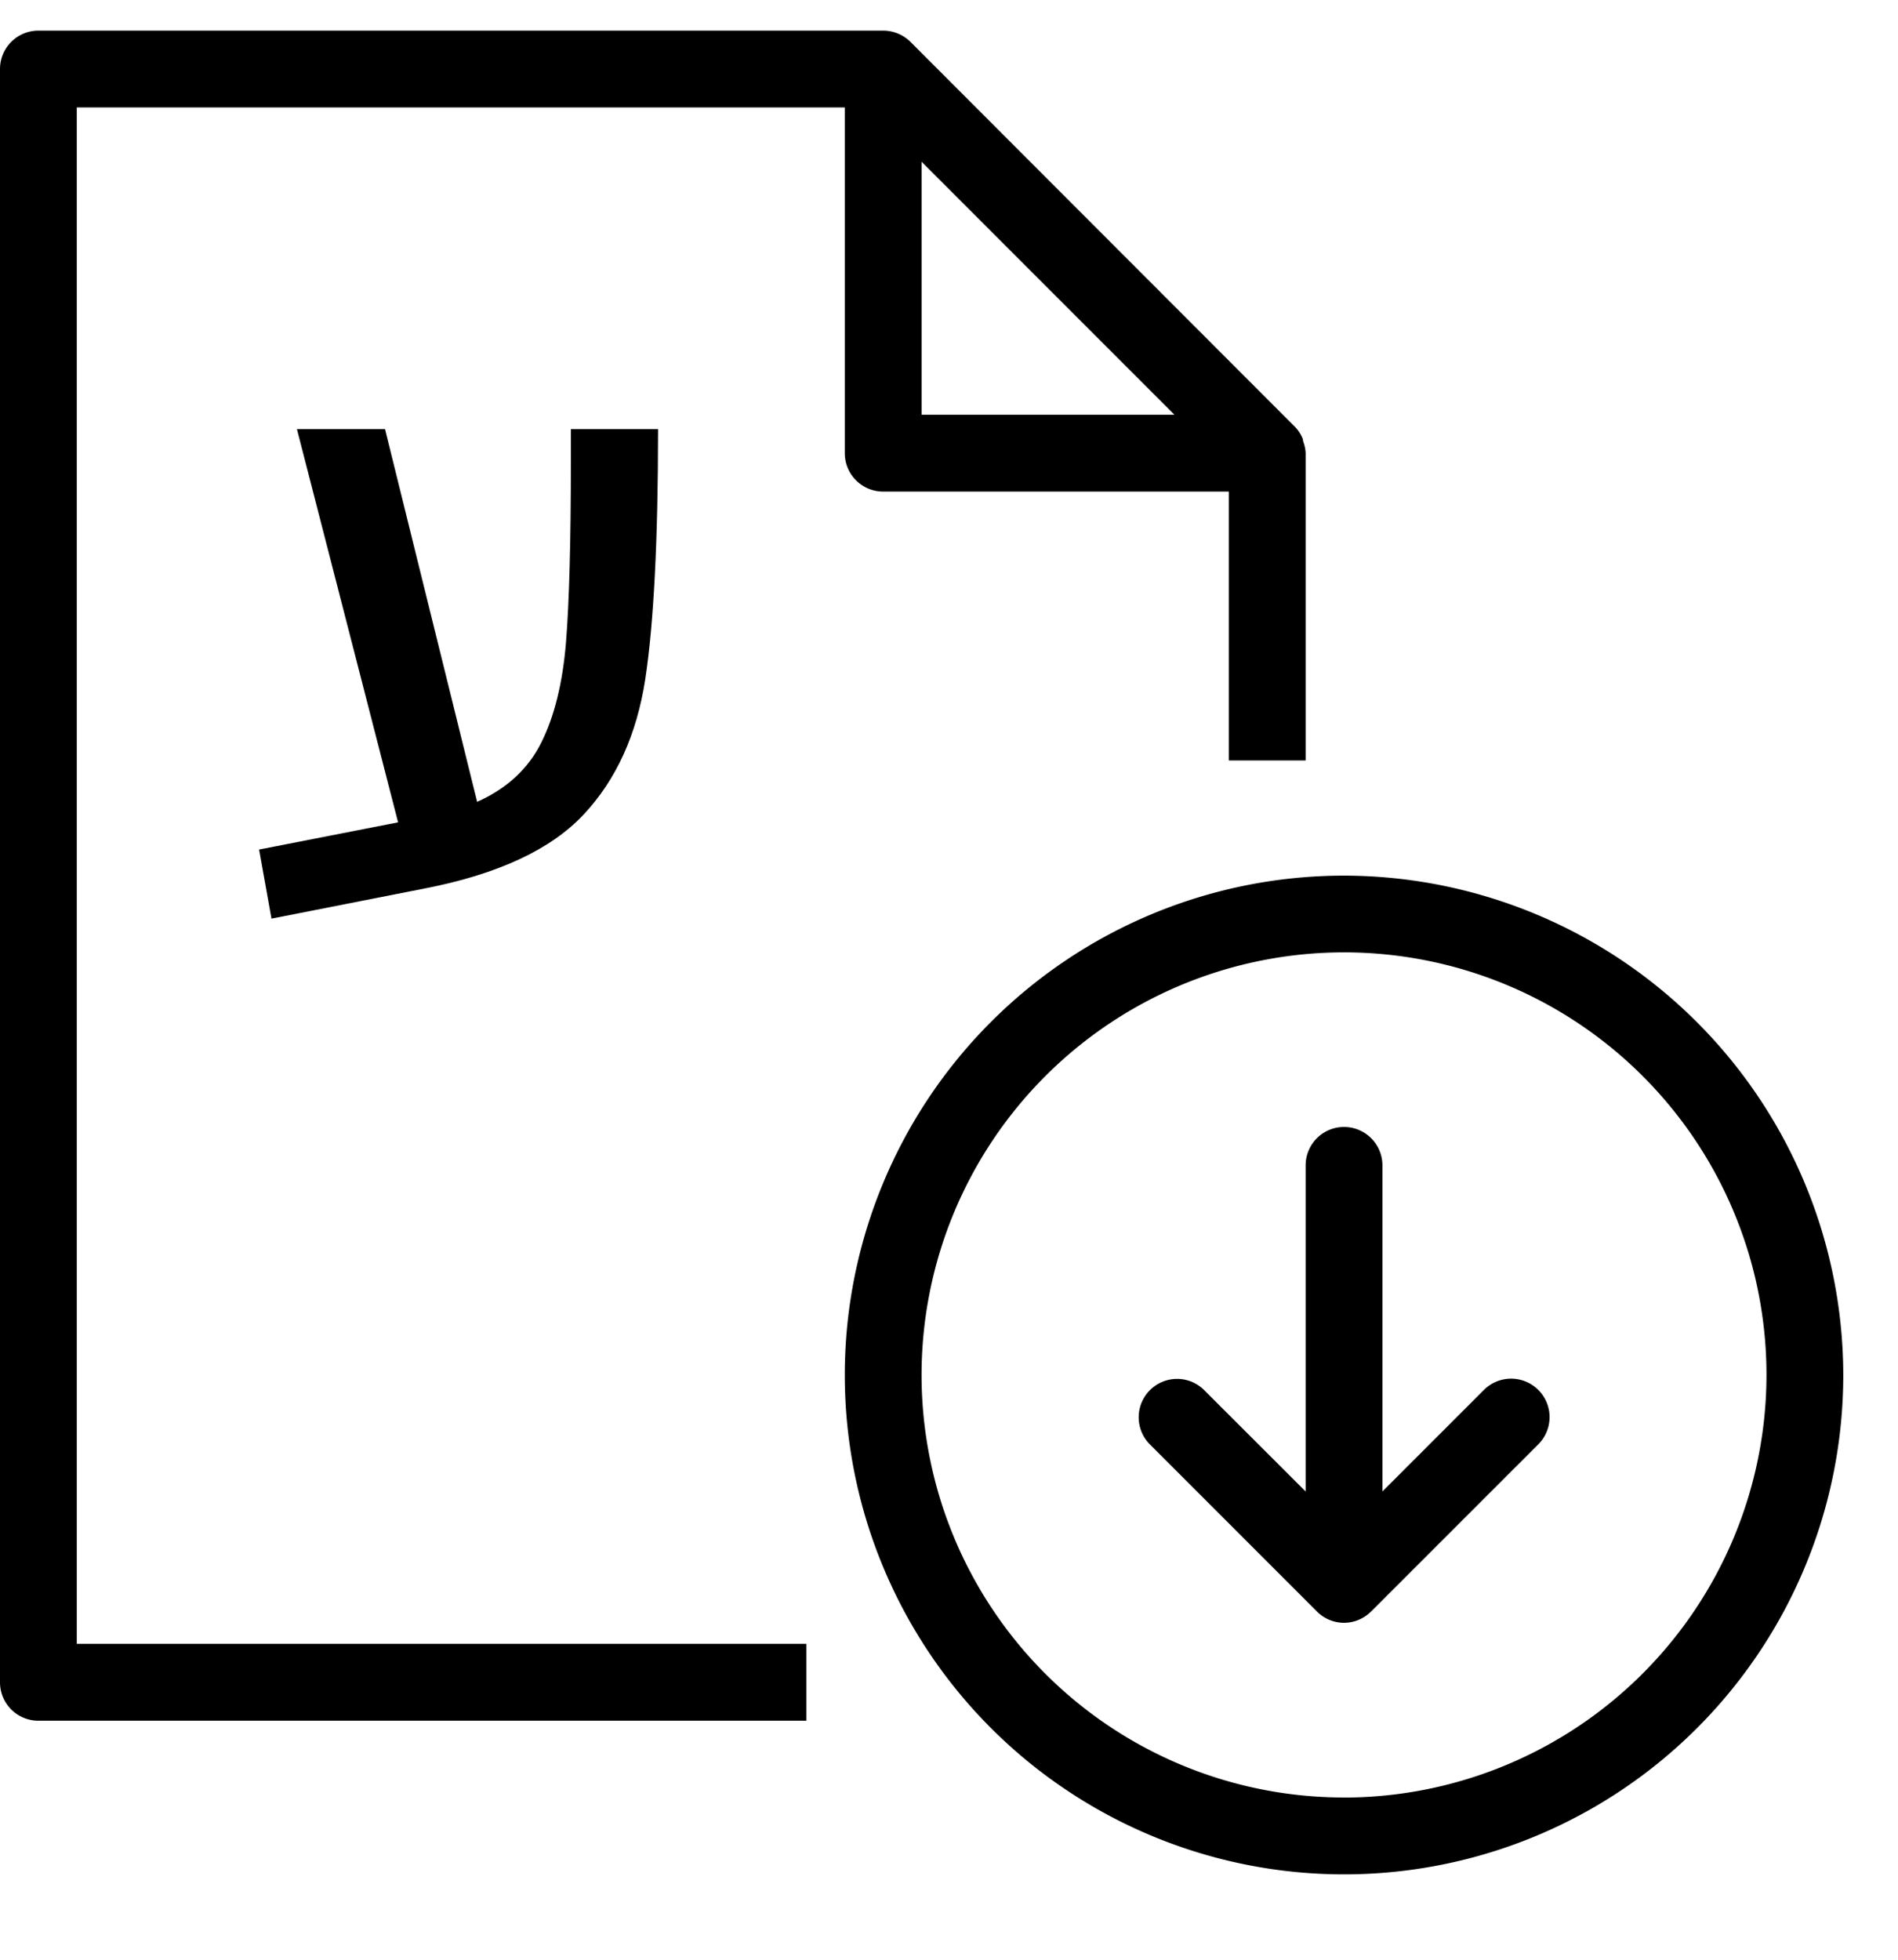
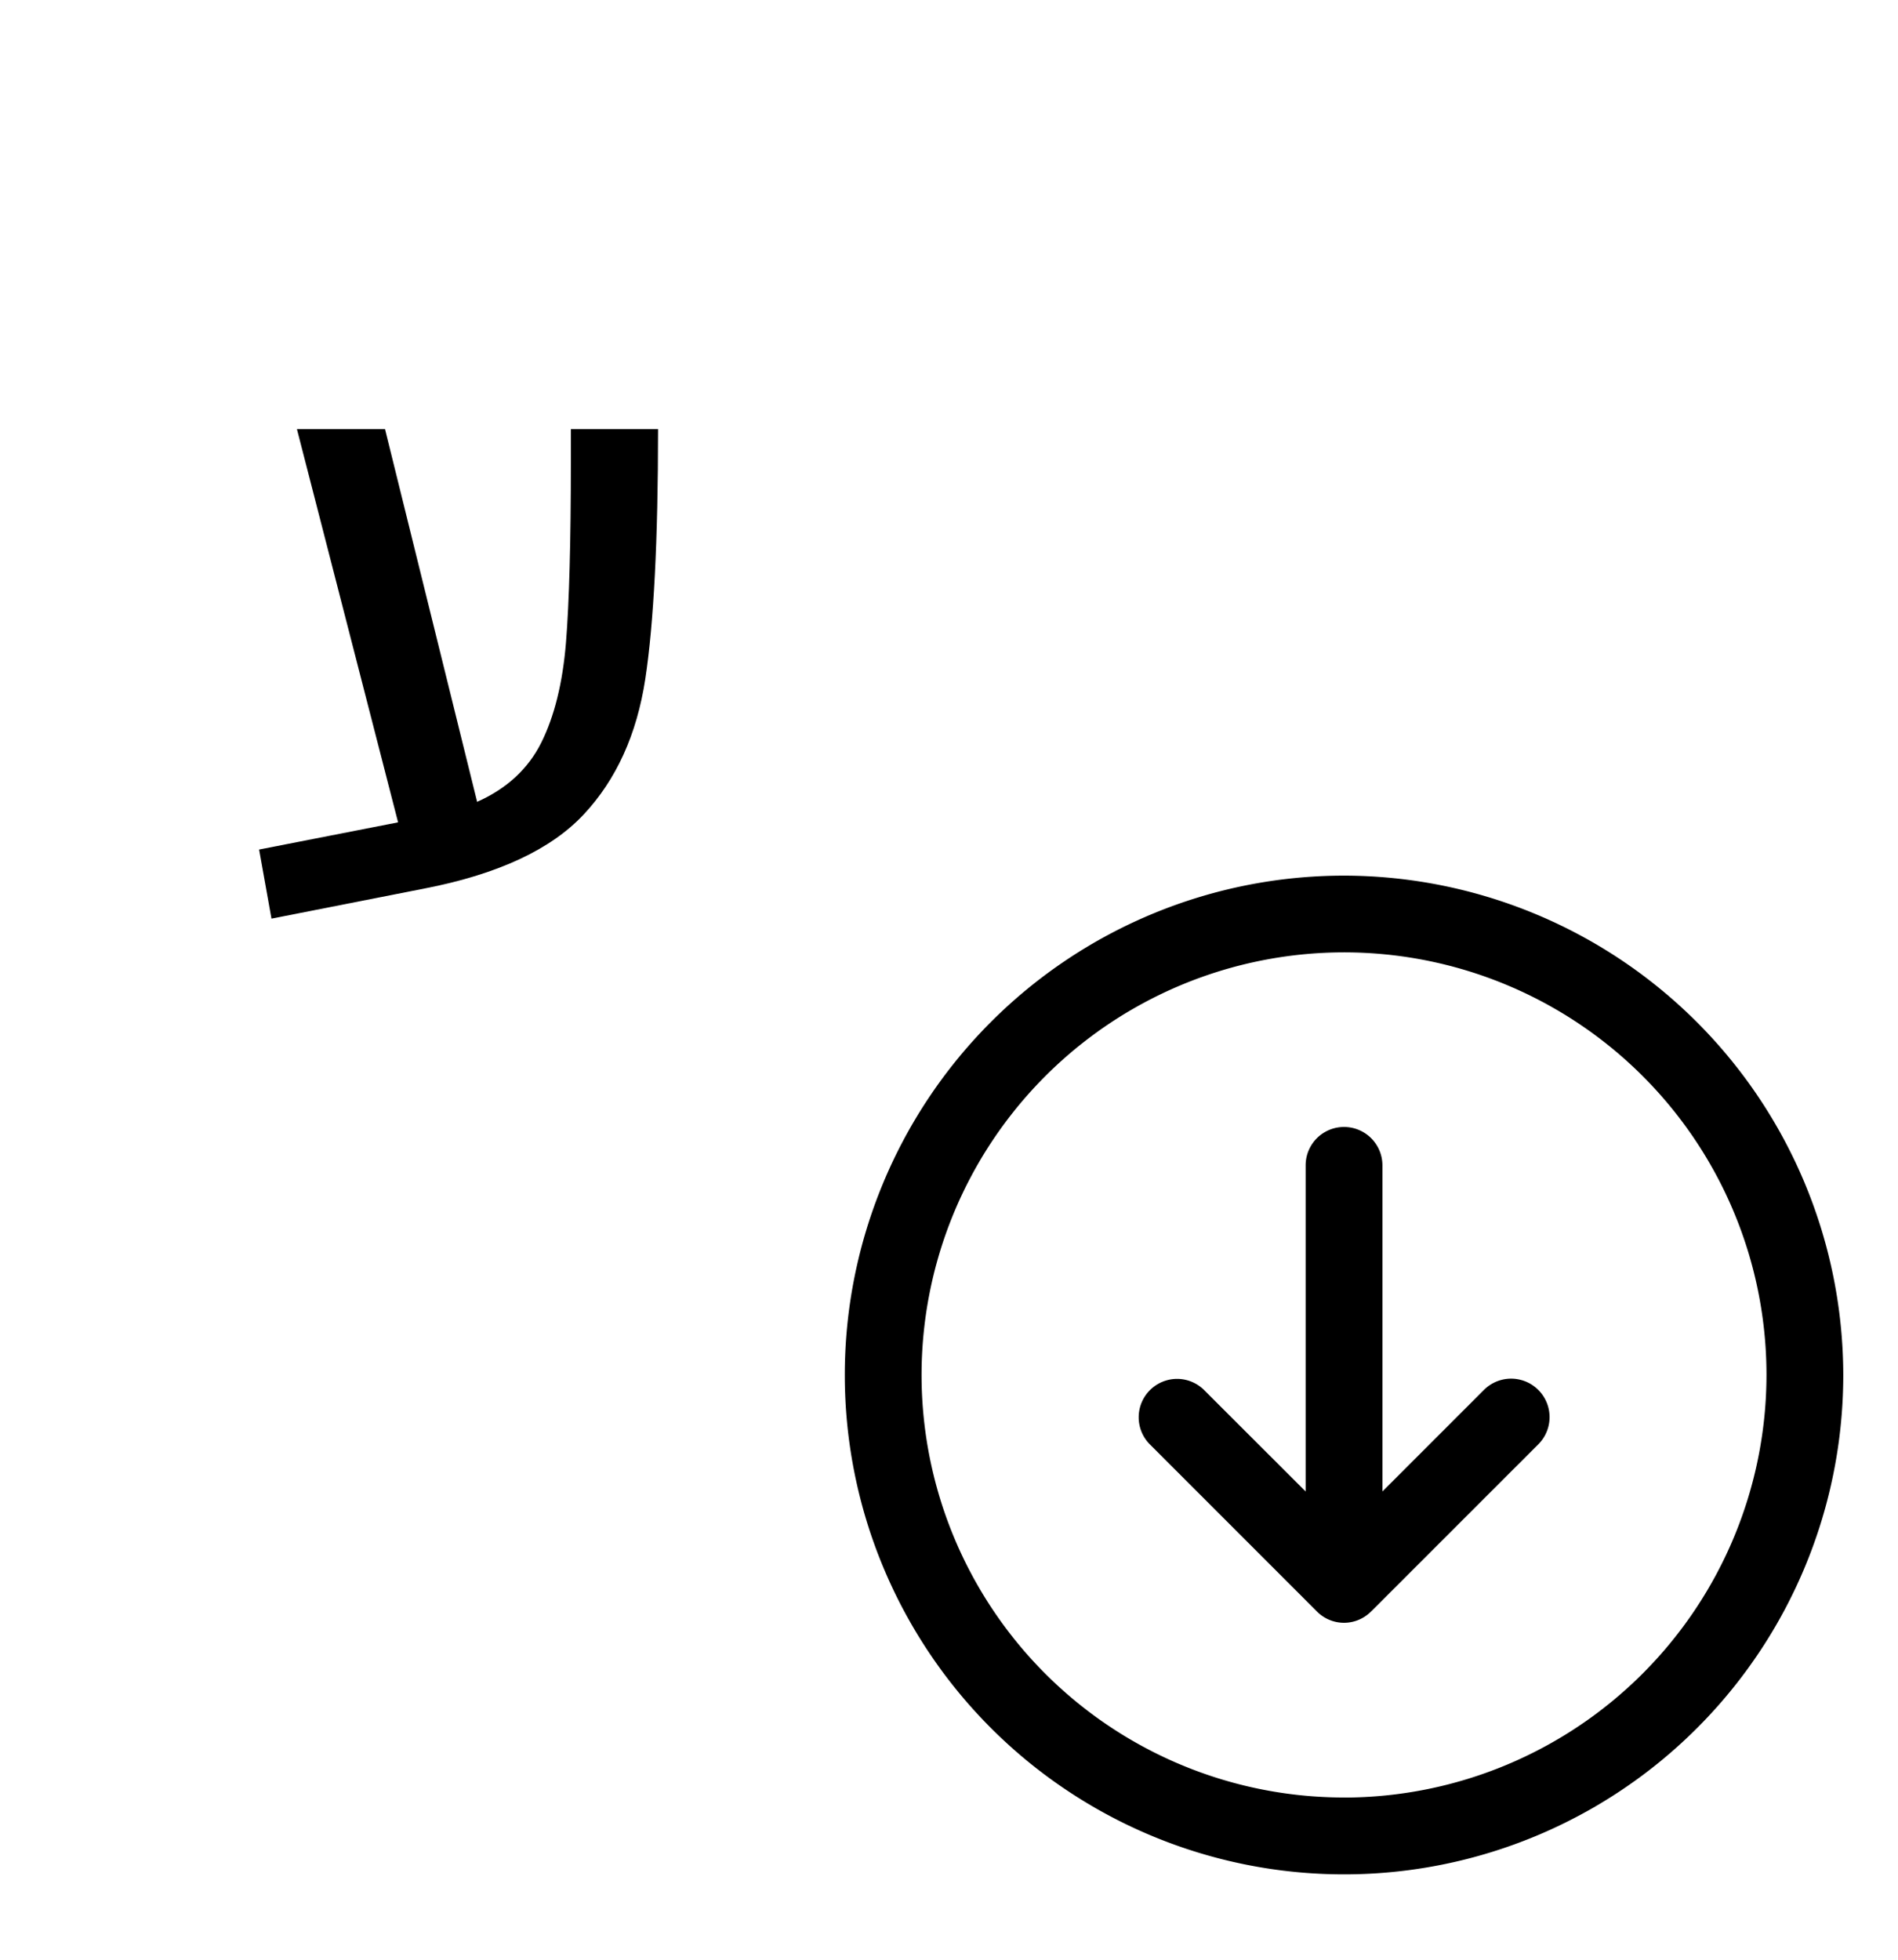
<svg xmlns="http://www.w3.org/2000/svg" width="31" height="32" viewBox="0 0 31 32">
  <g fill="#000" fill-rule="nonzero">
    <path d="M4.435 15l2.525-.497c1.182-.233 2.04-.634 2.572-1.202.533-.569.869-1.307 1.008-2.216.138-.91.208-2.268.208-4.077H9.324v.524c0 1.316-.027 2.303-.08 2.962-.054.658-.189 1.202-.403 1.632-.215.43-.565.752-1.048.967L6.289 7.008H4.85l1.652 6.42-2.27.444L4.434 15z" />
-     <path d="M1.254 1.754h12.544V7.4c0 .347.281.627.628.627h5.644v4.39h1.255V7.4a.606.606 0 00-.039-.188c-.005-.016-.003-.034-.01-.05a.604.604 0 00-.143-.21L14.87.683A.636.636 0 0014.426.5H.627A.627.627 0 000 1.127V27.47c0 .346.28.627.627.627h12.544v-1.255H1.254V1.754zm13.799.888l4.129 4.13h-4.13v-4.13z" />
    <path d="M21.952 14.298a8.154 8.154 0 100 16.308 8.154 8.154 0 008.154-8.154 8.165 8.165 0 00-8.154-8.154zm0 15.053a6.9 6.9 0 116.9-6.899 6.909 6.909 0 01-6.9 6.9z" />
    <path d="M22.401 26.306a.622.622 0 01-.879.02l-.02-.02-2.73-2.73a.627.627 0 01.887-.886l1.666 1.664v-5.325a.627.627 0 111.254 0v5.325l1.666-1.666a.628.628 0 01.887.889l-2.73 2.729z" />
  </g>
</svg>